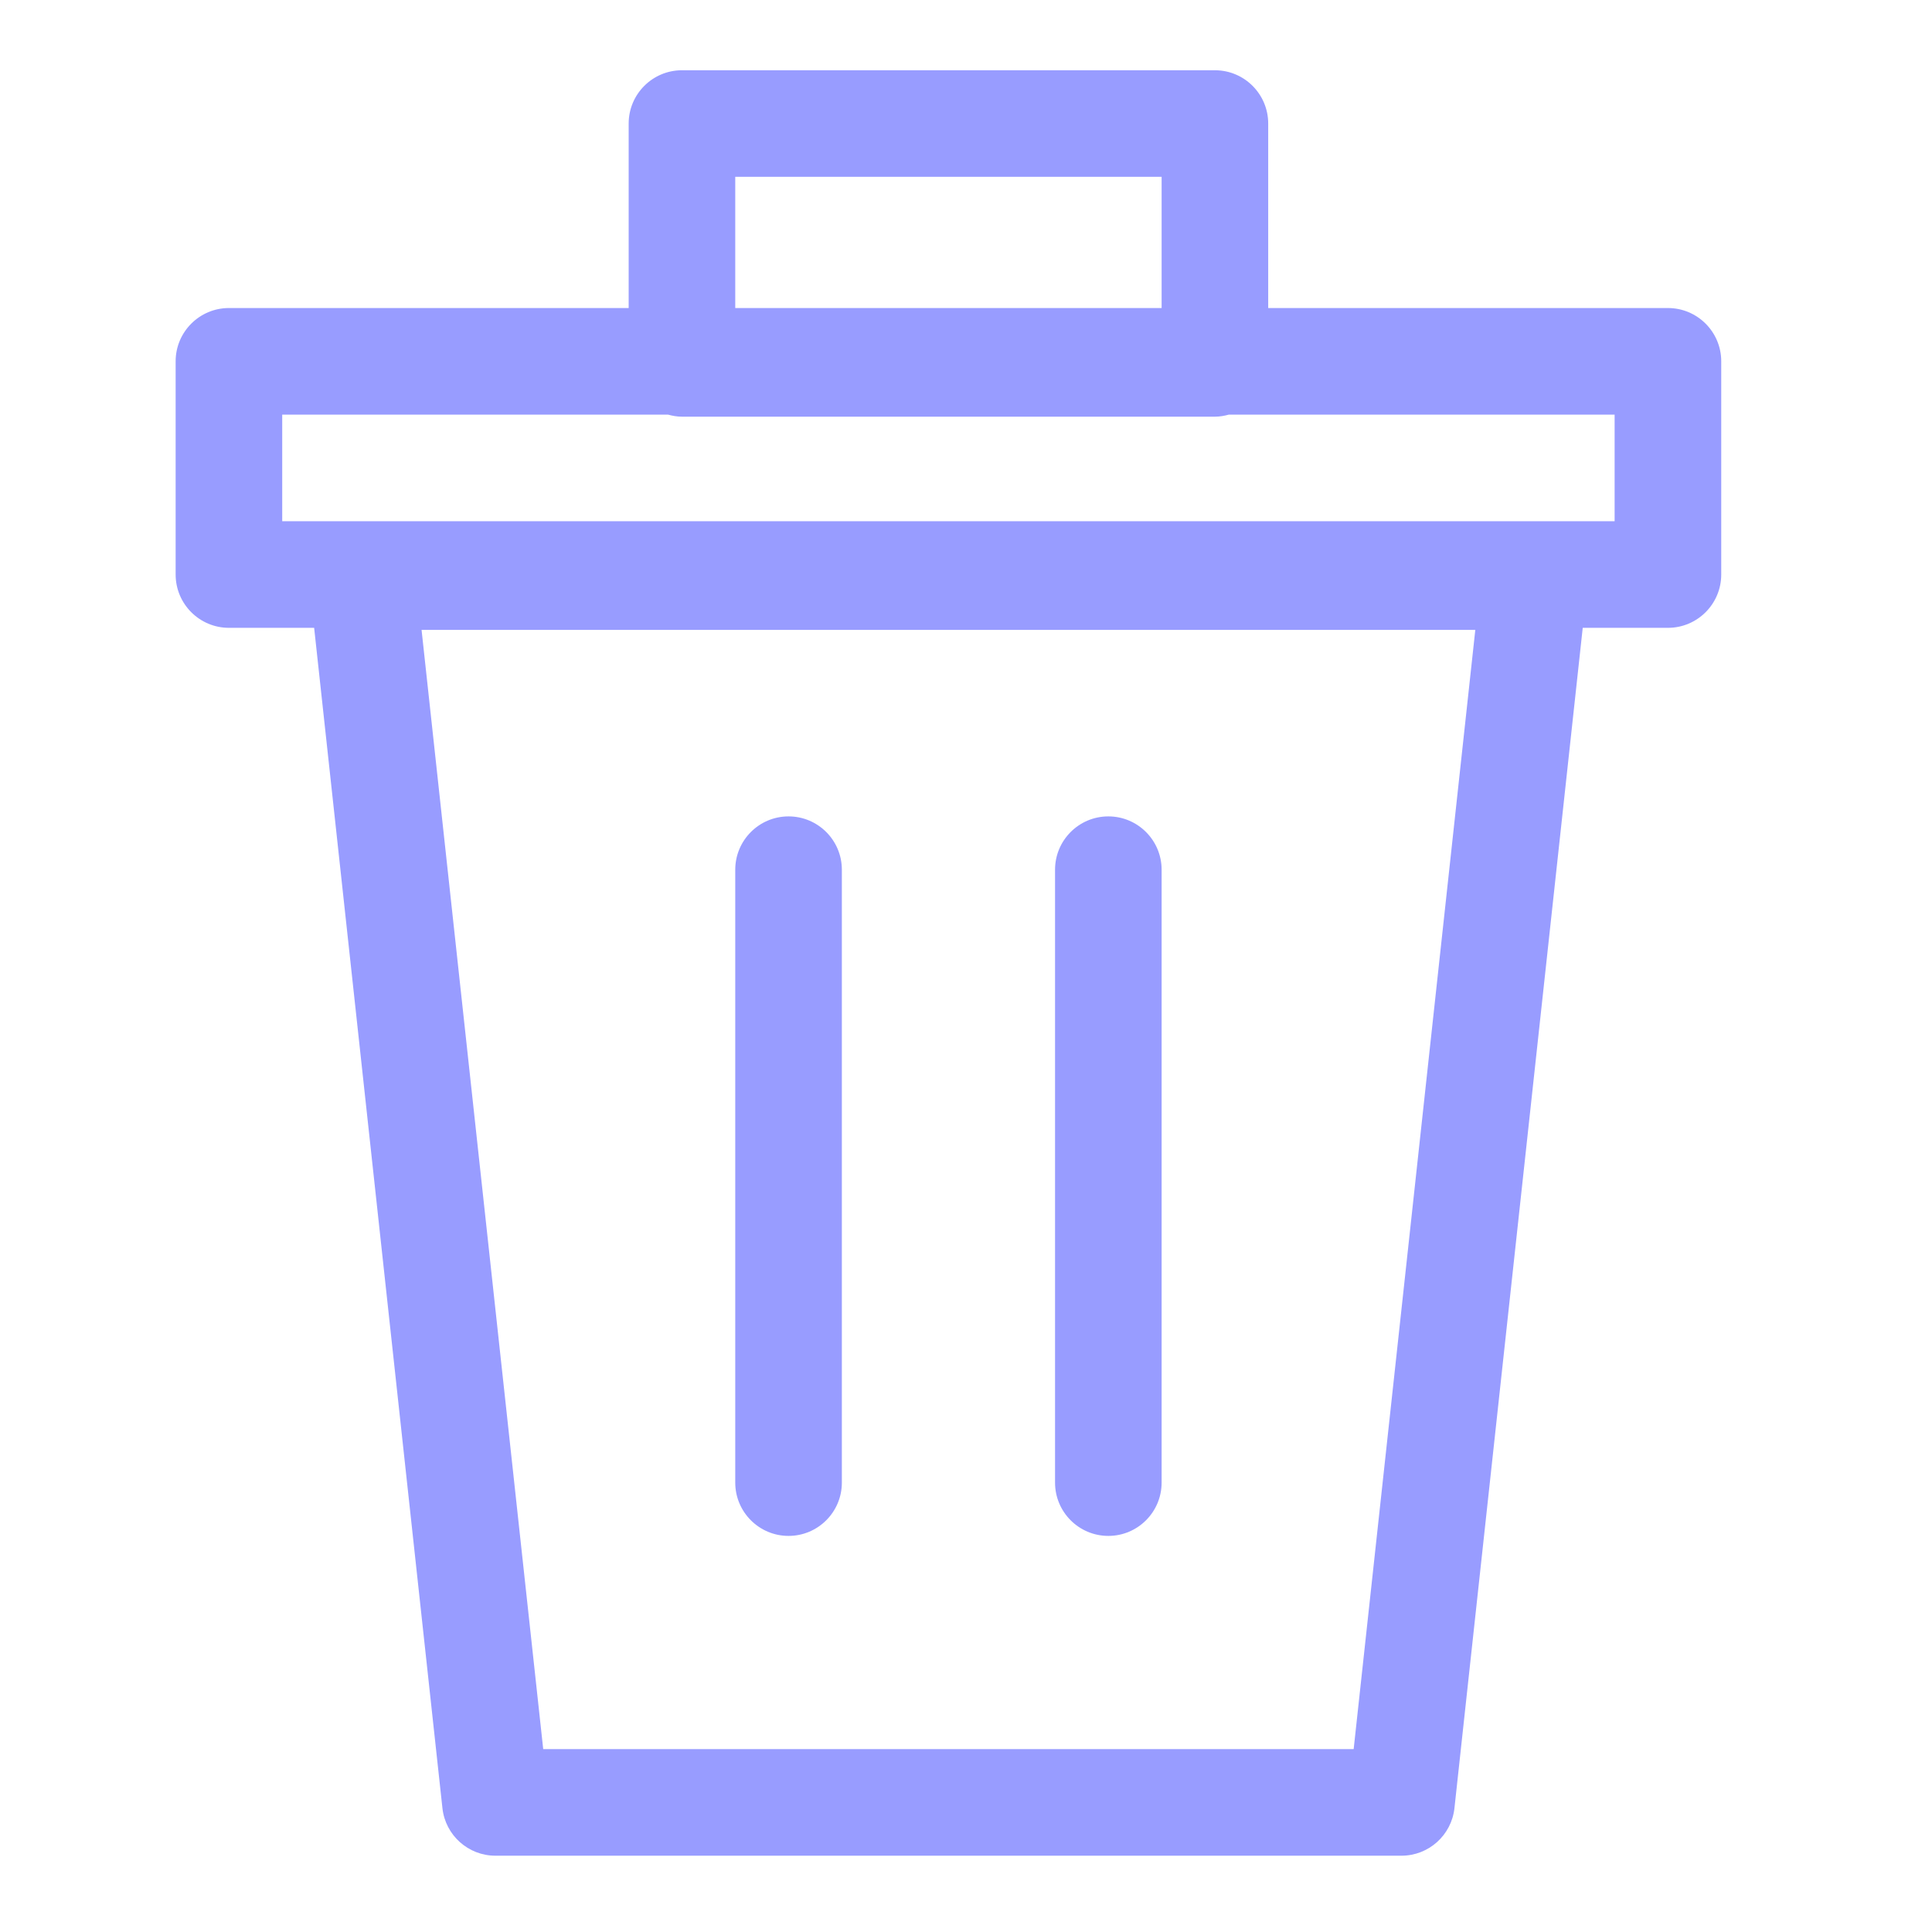
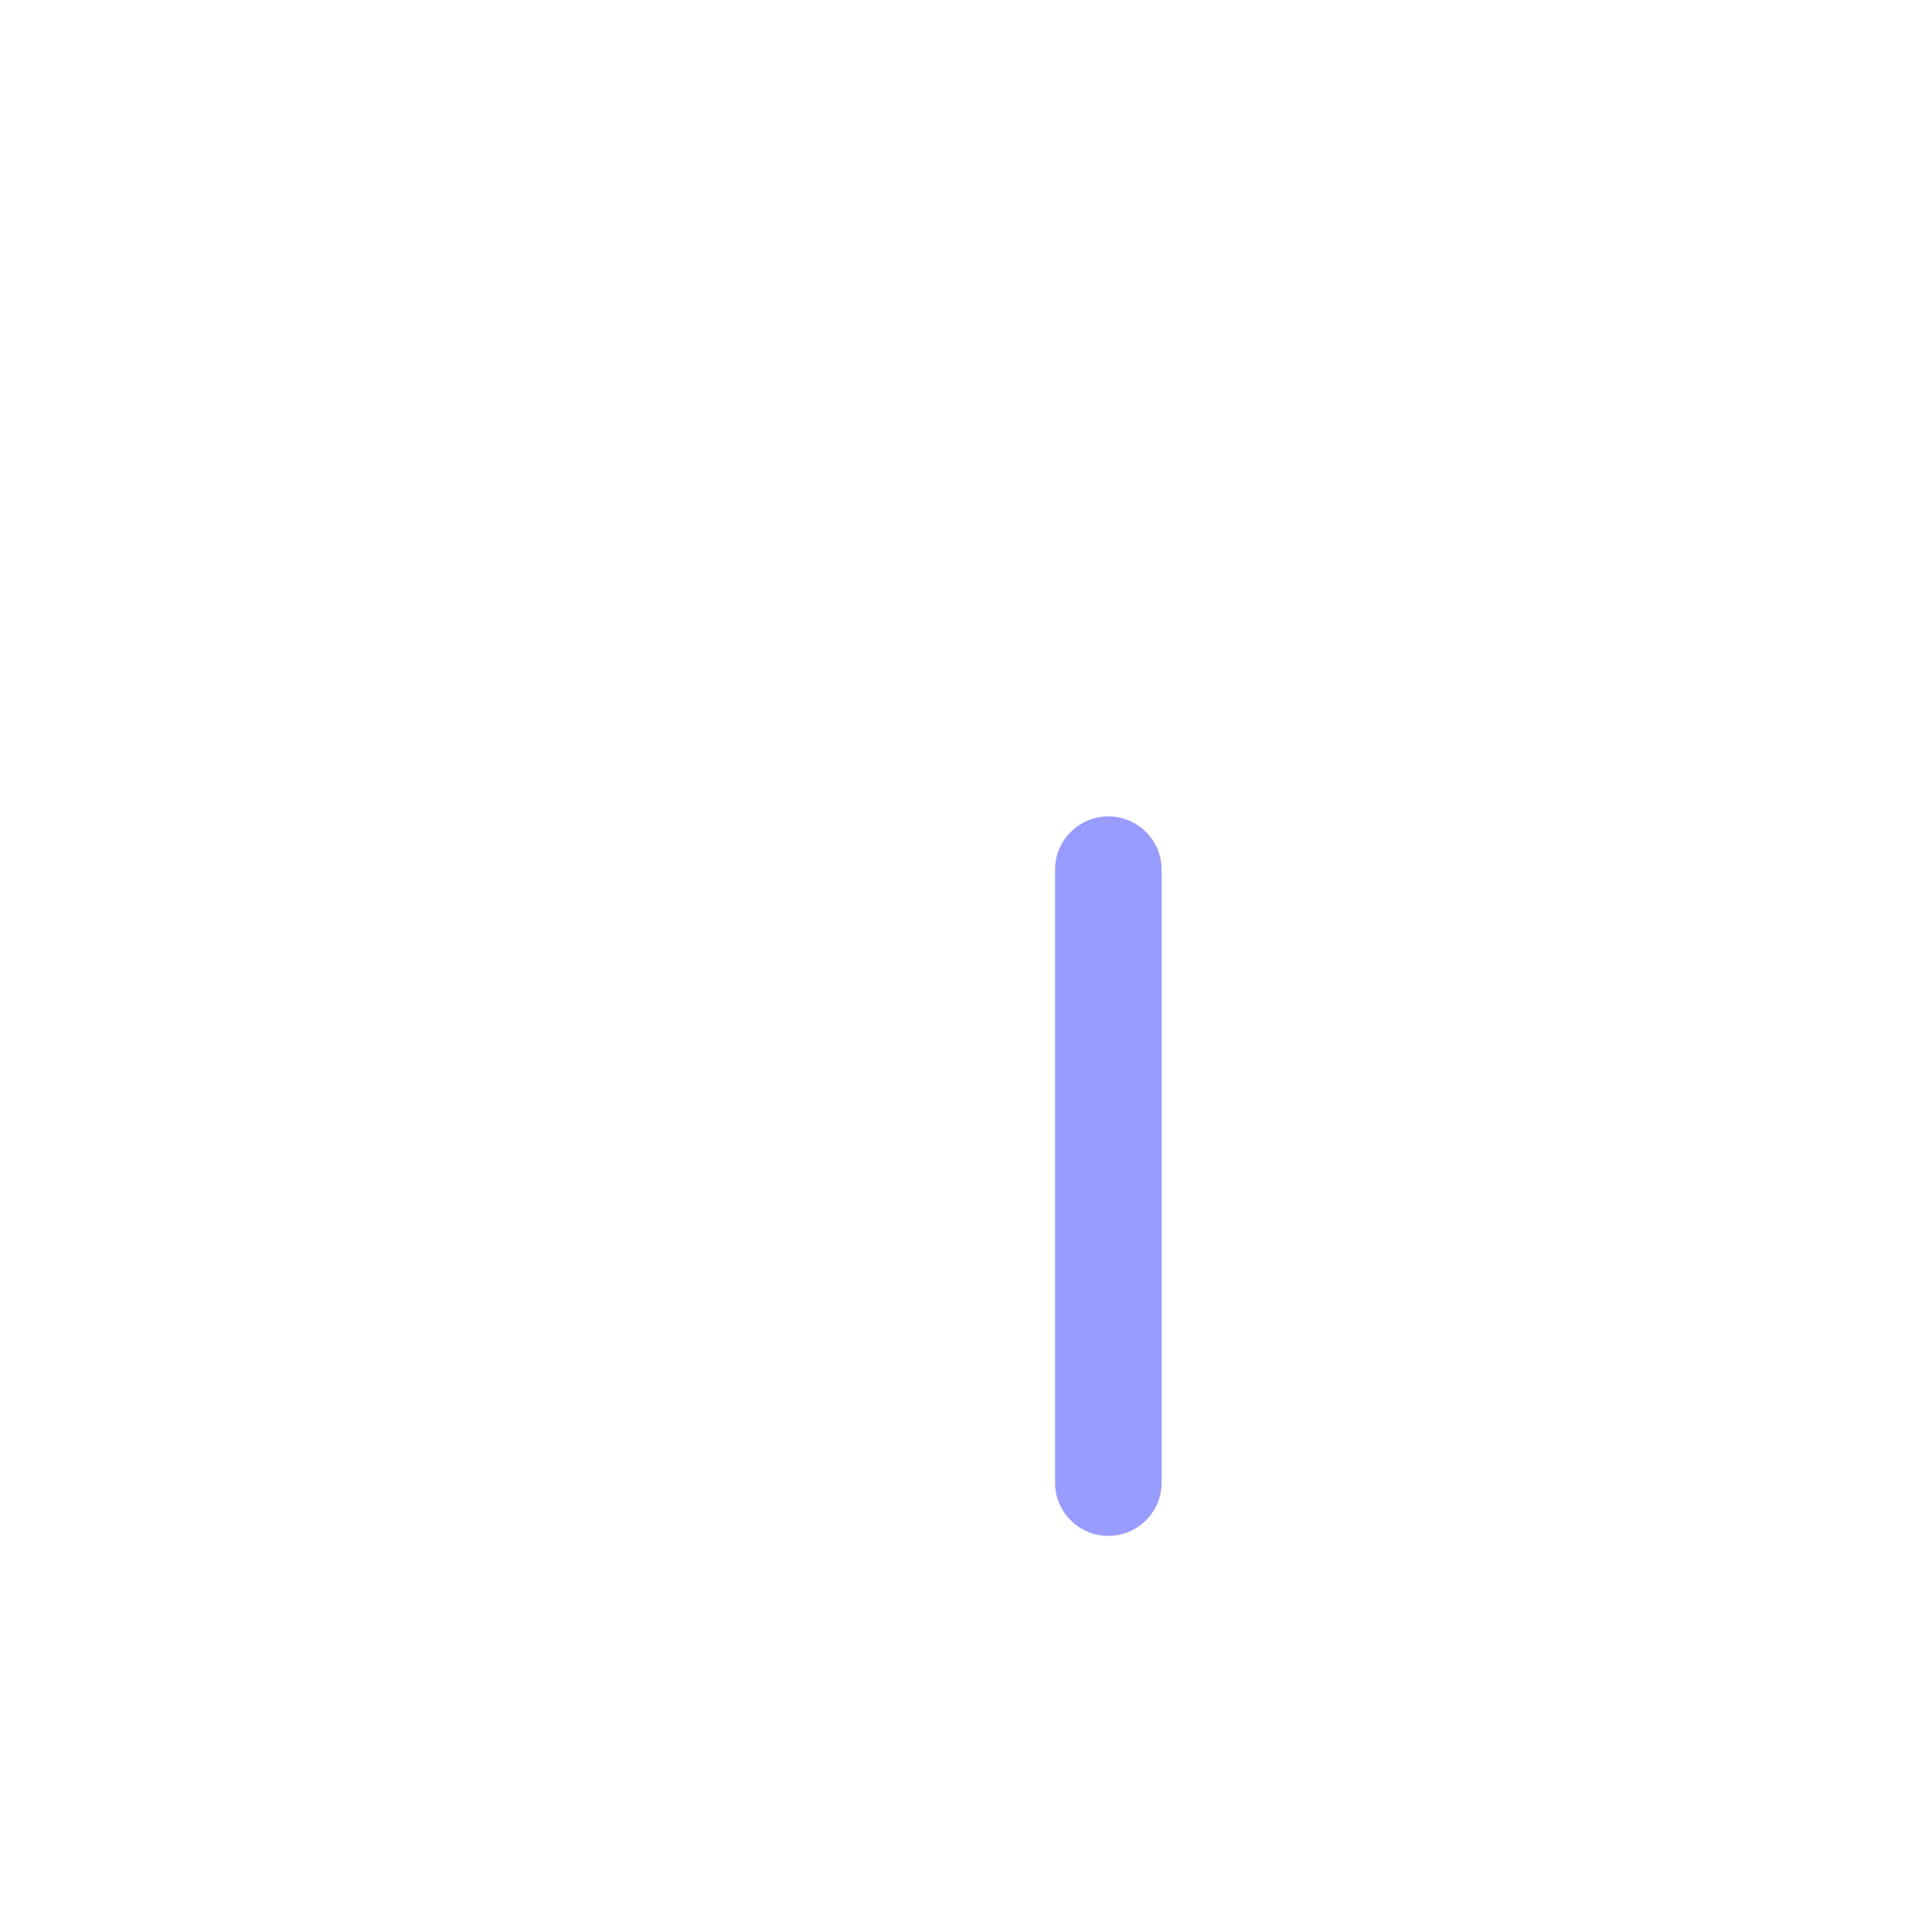
<svg xmlns="http://www.w3.org/2000/svg" width="55" height="55" viewBox="0 0 55 55" fill="none">
-   <path d="M49 10.286C49 9.449 48.32 8.769 47.483 8.769H36.103V3.517C36.103 2.68 35.424 2 34.586 2H19.414C18.576 2 17.897 2.68 17.897 3.517V8.769H6.517C5.68 8.769 5 9.449 5 10.286V16.355C5 17.193 5.68 17.873 6.517 17.873H8.943L12.595 51.474C12.679 52.244 13.329 52.828 14.103 52.828H39.897C40.671 52.828 41.321 52.244 41.405 51.474L45.057 17.873H47.483C48.32 17.873 49 17.193 49 16.355V10.286ZM20.931 5.034H33.069V8.769H20.931V5.034ZM38.536 49.793H15.464L12.001 17.931H41.999L38.536 49.793ZM45.965 14.838H8.034V11.804H19.019C19.145 11.838 19.276 11.862 19.414 11.862H34.586C34.724 11.862 34.855 11.838 34.981 11.804H45.965V14.838Z" fill="#989CFF" />
  <path d="M31.552 43.724C32.389 43.724 33.069 43.044 33.069 42.207V24.759C33.069 23.921 32.389 23.241 31.552 23.241C30.714 23.241 30.035 23.921 30.035 24.759V42.207C30.035 43.044 30.714 43.724 31.552 43.724Z" fill="#989CFF" />
-   <path d="M22.448 43.724C23.286 43.724 23.966 43.044 23.966 42.207V24.759C23.966 23.921 23.286 23.241 22.448 23.241C21.611 23.241 20.931 23.921 20.931 24.759V42.207C20.931 43.044 21.611 43.724 22.448 43.724Z" fill="#989CFF" />
</svg>